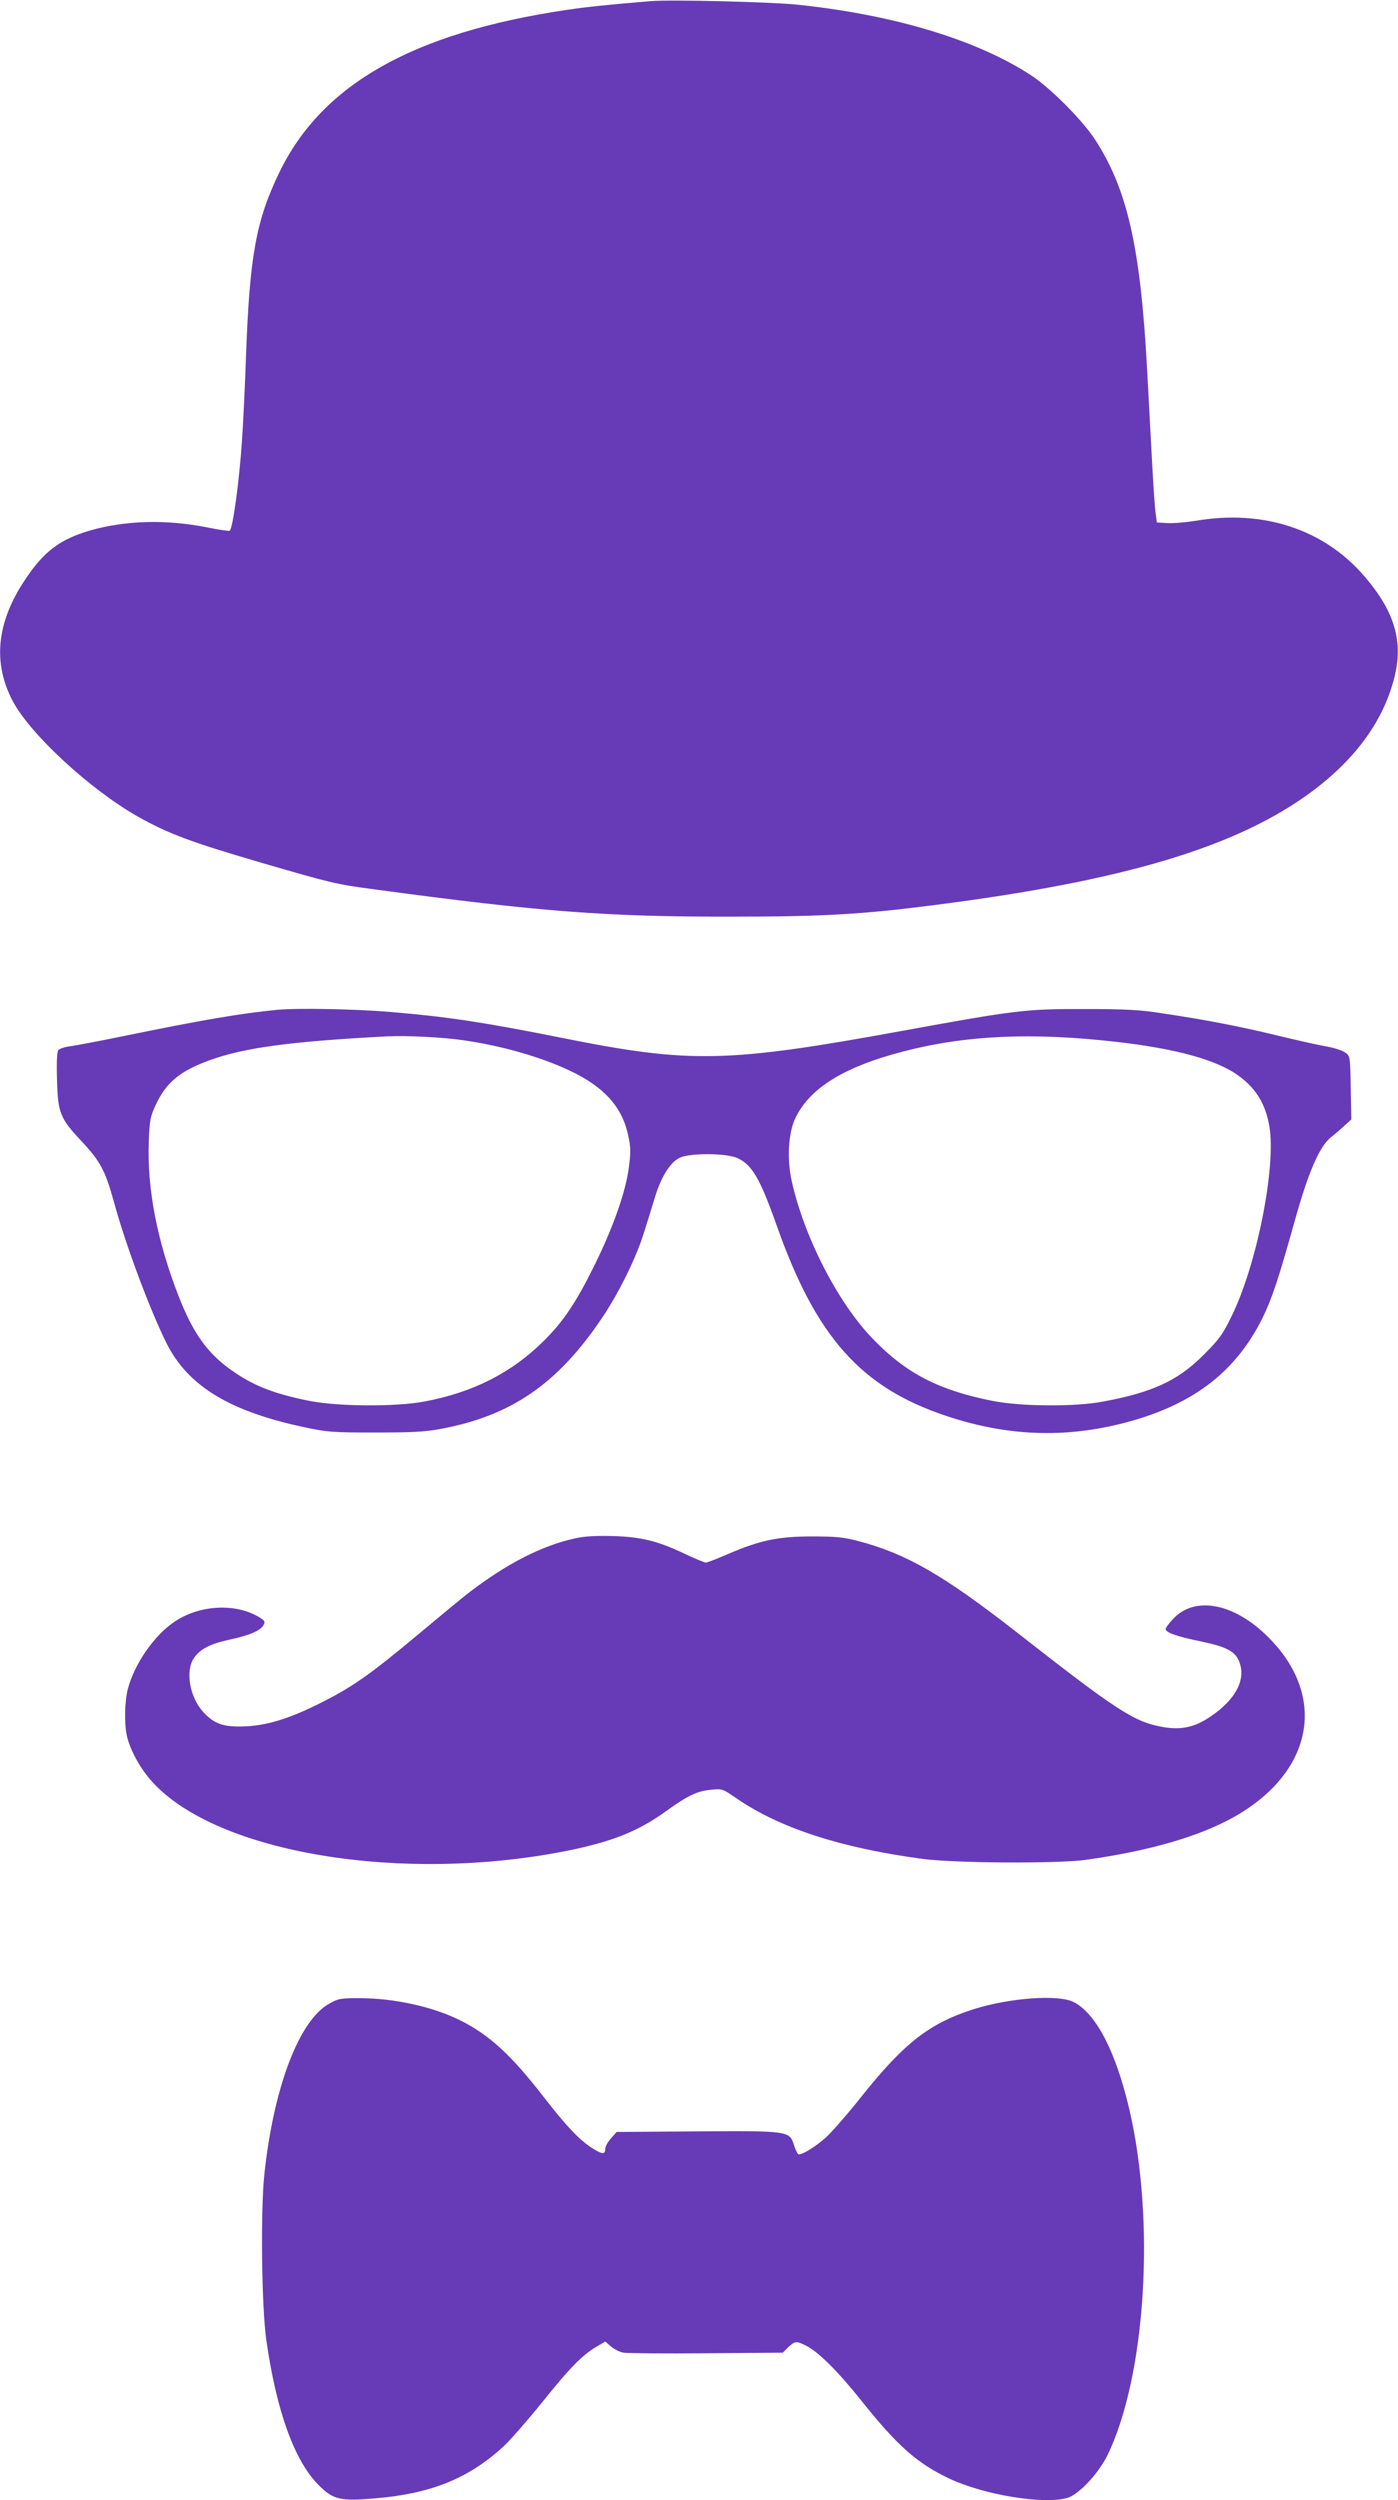
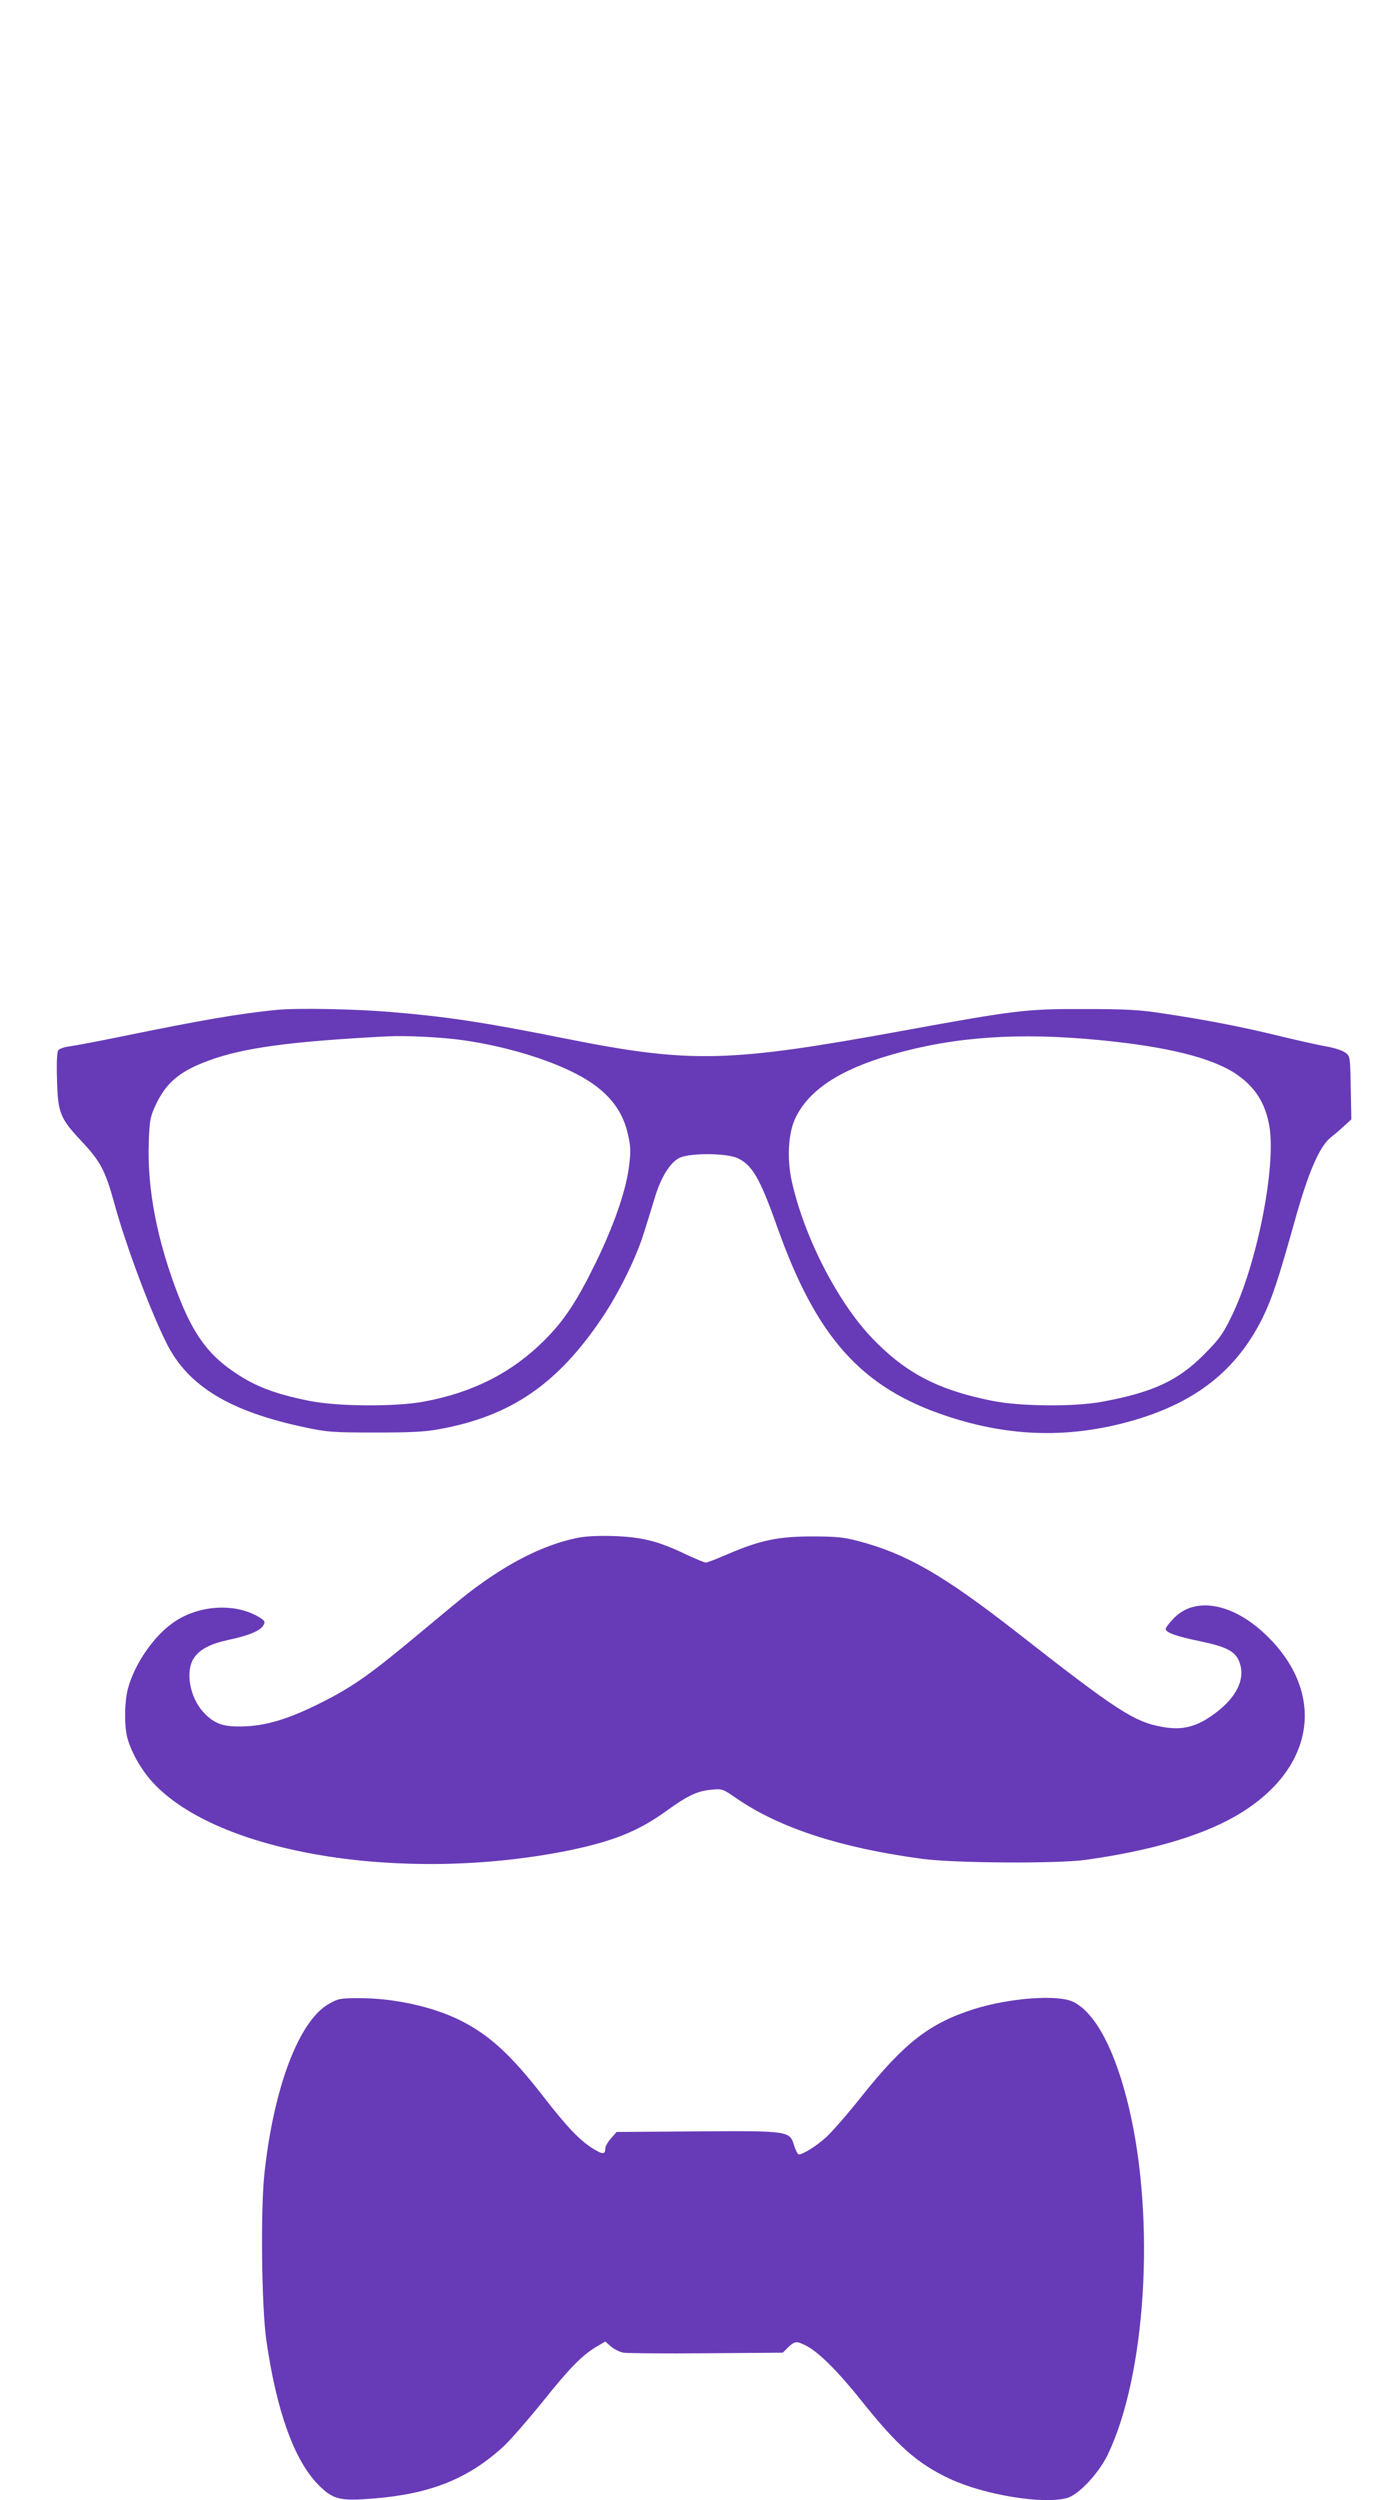
<svg xmlns="http://www.w3.org/2000/svg" version="1.0" width="716pt" height="1280pt" viewBox="0 0 716 1280" preserveAspectRatio="xMidYMid meet">
  <g transform="translate(0,1280) scale(0.1,-0.1)" fill="#673ab7" stroke="none">
-     <path d="M3330 12794 c-225 -19 -314 -28 -430 -45 -786 -117 -1252 -381 -1470 -833 -119 -247 -151 -425 -170 -936 -5 -157 -15 -355 -21 -440 -13 -198 -46 -441 -62 -457 -3 -3 -53 4 -111 16 -213 43 -423 37 -605 -15 -153 -45 -235 -106 -330 -248 -148 -219 -170 -427 -66 -625 90 -170 393 -450 638 -590 156 -88 270 -131 632 -237 365 -106 383 -111 588 -138 843 -114 1188 -140 1817 -139 469 0 669 11 1035 58 991 126 1570 301 1954 590 219 166 357 358 412 575 47 184 3 337 -150 516 -206 243 -519 347 -865 288 -50 -8 -116 -14 -146 -12 l-55 3 -6 45 c-4 25 -12 140 -18 255 -6 116 -18 334 -26 485 -34 625 -101 921 -267 1176 -65 100 -230 265 -328 329 -276 180 -694 307 -1185 360 -131 15 -663 28 -765 19z" />
    <path d="M1420 7630 c-193 -19 -375 -50 -810 -139 -107 -22 -219 -43 -247 -47 -29 -3 -58 -13 -64 -20 -7 -9 -10 -59 -7 -151 4 -171 16 -199 125 -315 98 -105 122 -150 168 -317 60 -219 184 -550 269 -720 110 -218 323 -347 705 -428 116 -25 145 -27 361 -27 186 0 256 3 335 18 363 67 602 231 830 571 87 130 175 309 214 437 18 57 44 140 57 184 31 100 77 173 124 196 52 26 239 25 297 -1 75 -35 115 -102 203 -351 201 -567 431 -825 869 -970 325 -108 633 -115 956 -22 320 93 527 256 660 522 49 100 81 195 165 495 70 252 127 384 185 431 20 16 52 43 71 61 l35 32 -3 162 c-3 160 -3 162 -28 180 -14 11 -61 26 -105 33 -44 8 -154 33 -245 55 -185 45 -365 80 -580 112 -120 19 -189 23 -405 23 -302 1 -354 -6 -925 -110 -902 -165 -1091 -170 -1745 -39 -400 80 -594 110 -885 134 -176 15 -474 21 -580 11z m955 -156 c194 -28 394 -85 540 -154 176 -82 269 -184 301 -327 15 -67 15 -89 5 -168 -16 -125 -78 -301 -170 -490 -98 -200 -163 -298 -266 -400 -165 -164 -365 -265 -615 -311 -146 -27 -440 -25 -586 4 -183 37 -286 77 -400 158 -122 86 -195 189 -268 375 -111 284 -163 552 -154 794 4 110 8 129 35 187 54 116 124 174 274 229 178 65 415 97 909 123 102 5 285 -4 395 -20z m3267 0 c337 -33 561 -89 685 -170 100 -67 153 -149 174 -269 36 -207 -64 -712 -194 -975 -44 -91 -63 -117 -142 -196 -132 -133 -263 -193 -518 -240 -142 -27 -419 -25 -564 4 -278 55 -446 143 -617 322 -177 185 -348 519 -411 803 -25 113 -18 243 17 319 67 145 226 251 493 328 322 93 654 116 1077 74z" />
    <path d="M2950 4925 c-171 -36 -355 -130 -550 -280 -30 -23 -145 -118 -255 -210 -242 -202 -333 -267 -486 -345 -164 -84 -281 -122 -396 -128 -115 -6 -164 10 -222 73 -69 75 -93 209 -48 276 31 46 84 73 180 94 101 21 162 47 176 74 10 17 7 23 -13 36 -122 80 -315 71 -447 -21 -102 -70 -201 -215 -234 -340 -17 -66 -19 -178 -5 -242 17 -74 71 -171 132 -237 334 -364 1279 -519 2125 -350 230 47 362 99 508 205 108 78 158 101 227 107 56 6 59 5 130 -44 221 -152 534 -254 953 -310 166 -22 690 -25 835 -5 323 45 580 119 757 218 419 234 486 636 158 942 -171 159 -363 189 -469 71 -20 -21 -36 -43 -36 -49 0 -18 56 -38 178 -63 139 -29 183 -53 202 -113 29 -88 -24 -186 -147 -270 -83 -57 -151 -72 -246 -56 -148 26 -232 80 -757 491 -371 289 -561 398 -807 462 -72 19 -114 23 -233 23 -172 0 -265 -19 -429 -89 -57 -25 -109 -45 -116 -45 -7 0 -55 20 -106 44 -141 67 -222 87 -369 92 -83 2 -147 -1 -190 -11z" />
    <path d="M1683 2540 c-153 -88 -282 -430 -329 -871 -20 -191 -14 -682 10 -850 52 -363 143 -615 266 -740 77 -77 110 -85 290 -70 288 24 481 102 661 268 34 32 124 135 199 228 140 175 203 238 277 282 l43 25 30 -26 c17 -14 45 -28 63 -31 18 -3 208 -5 424 -3 l392 3 28 28 c35 32 42 33 93 7 63 -32 165 -134 285 -285 183 -229 284 -318 450 -396 176 -82 478 -132 600 -98 60 17 161 125 208 221 196 406 245 1199 110 1773 -69 293 -170 487 -284 545 -77 40 -326 22 -511 -36 -226 -72 -355 -171 -573 -444 -72 -91 -156 -187 -185 -213 -50 -45 -117 -87 -139 -87 -5 0 -15 19 -23 43 -24 78 -21 78 -496 75 l-414 -3 -29 -33 c-16 -18 -29 -41 -29 -52 0 -31 -14 -31 -65 1 -67 42 -134 113 -251 264 -166 214 -277 316 -424 390 -141 71 -340 115 -519 115 -99 0 -109 -2 -158 -30z" />
  </g>
</svg>